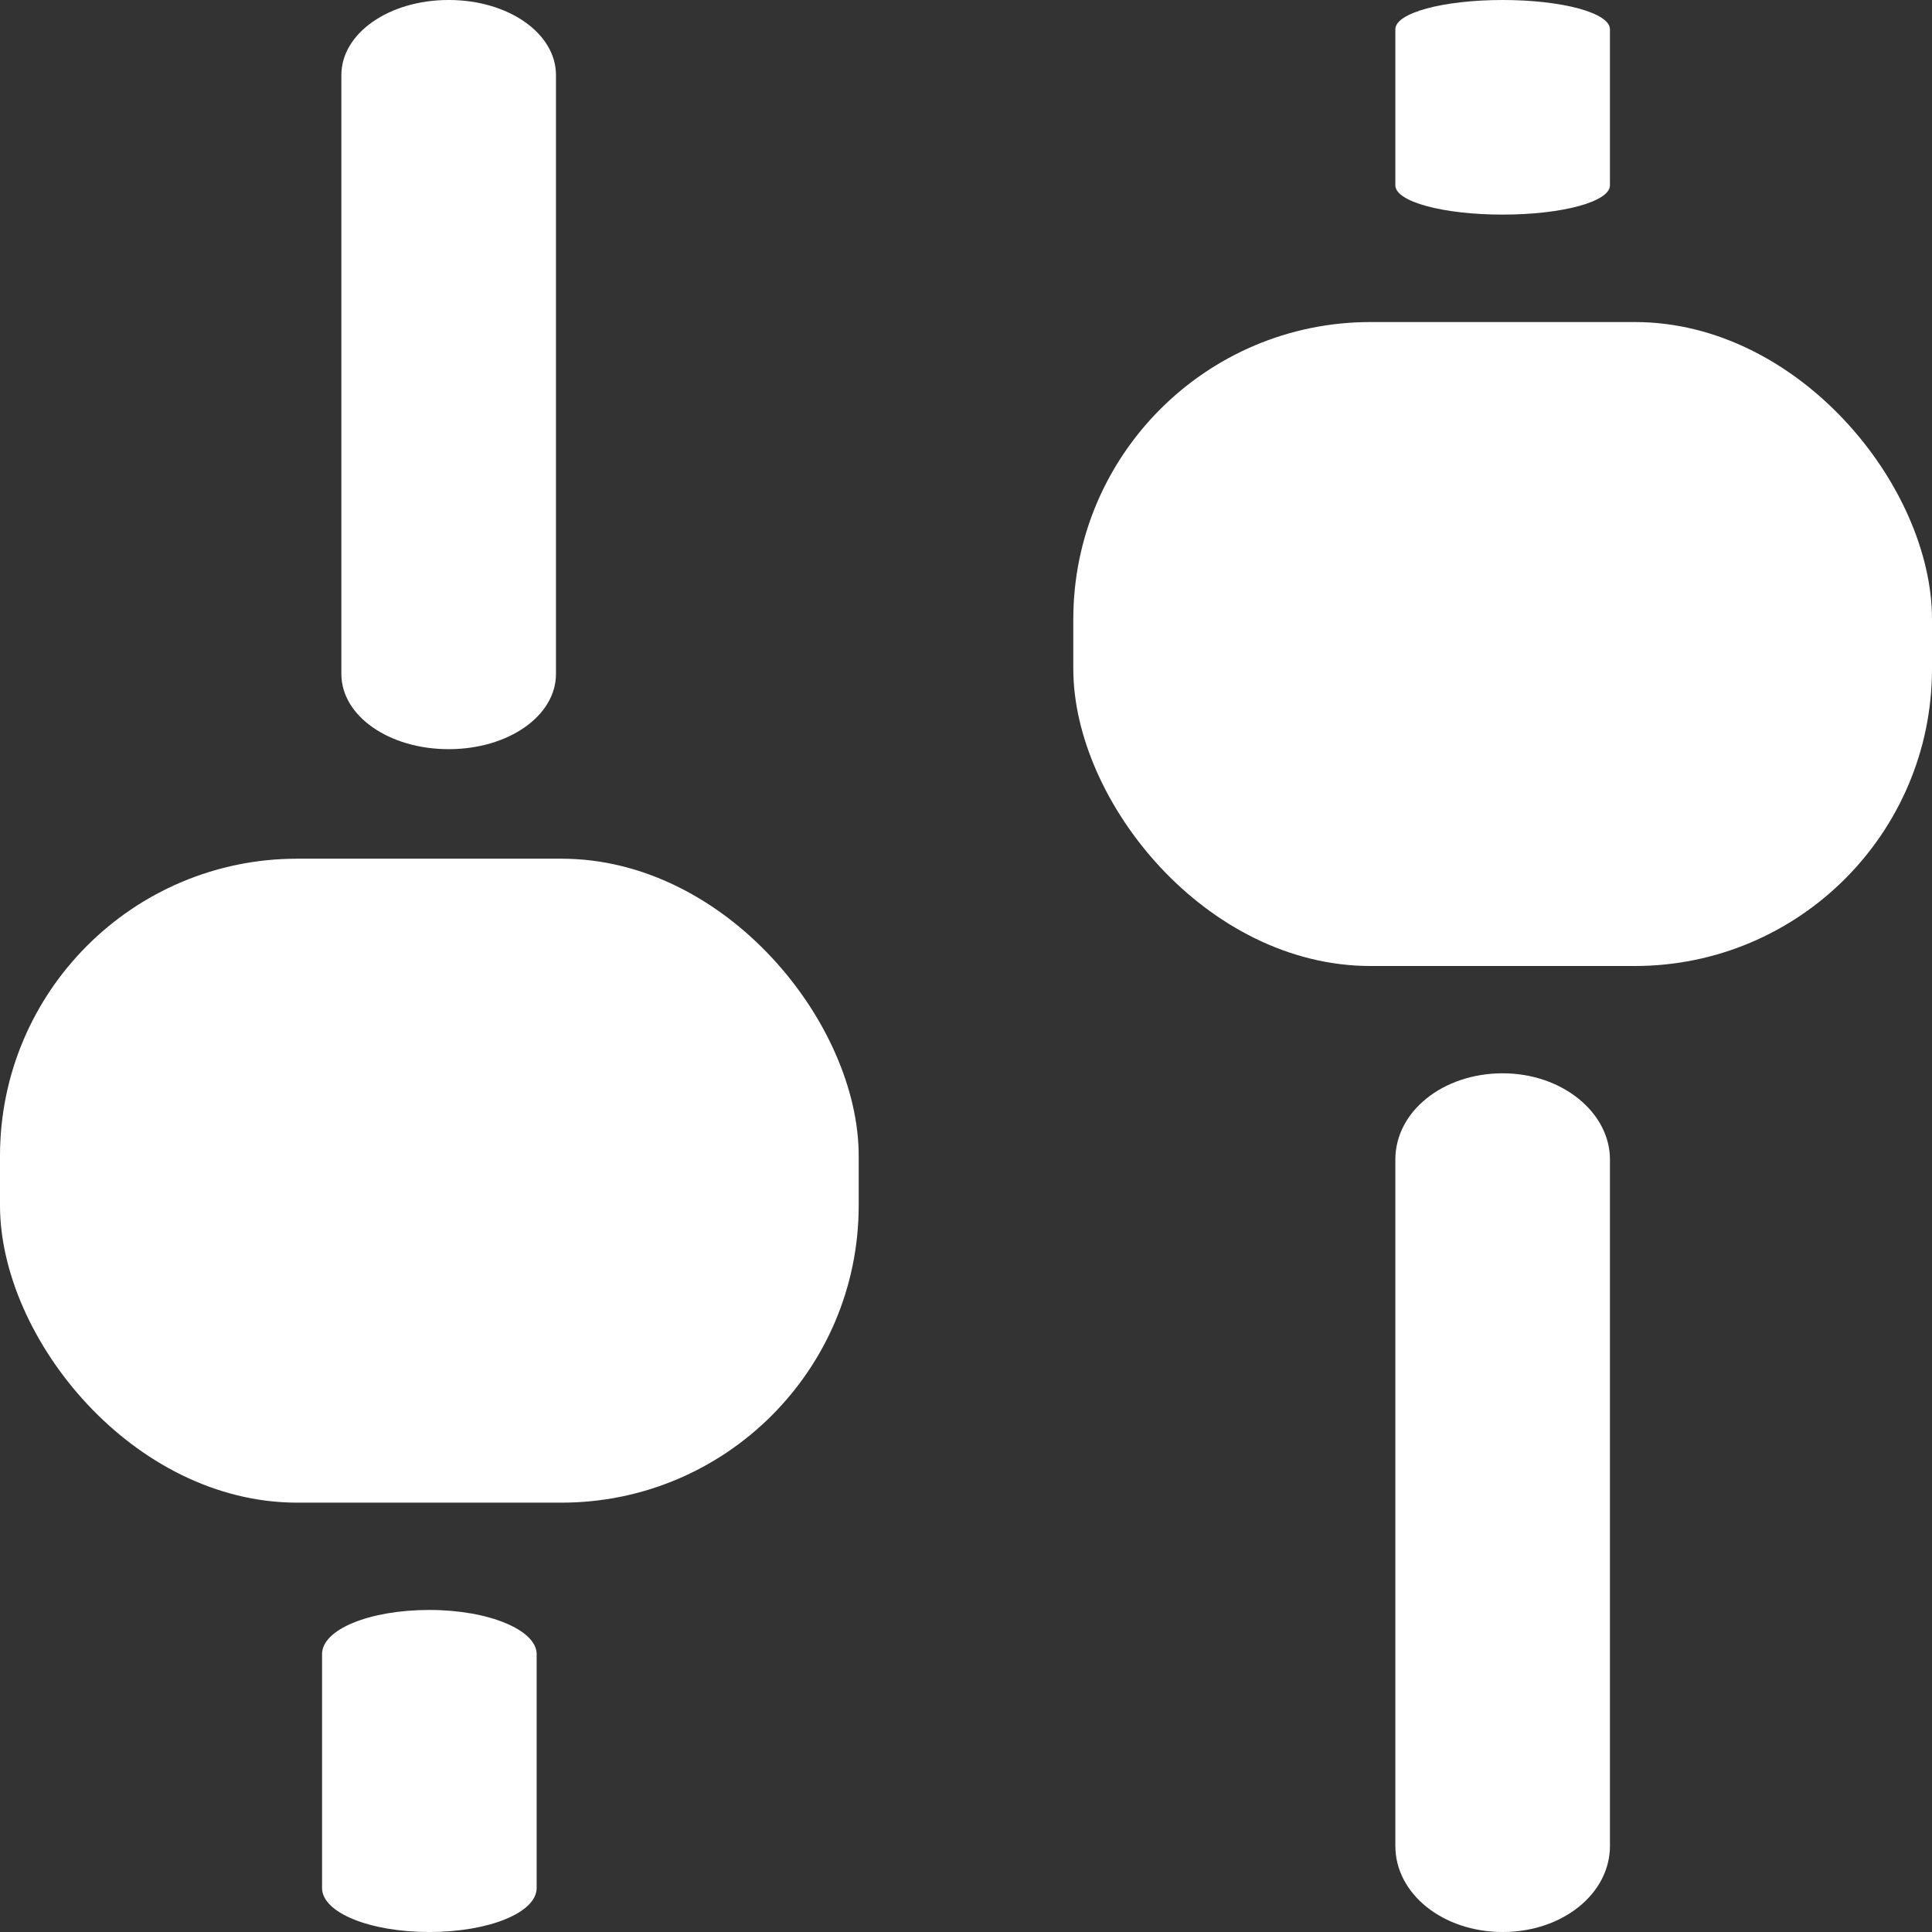
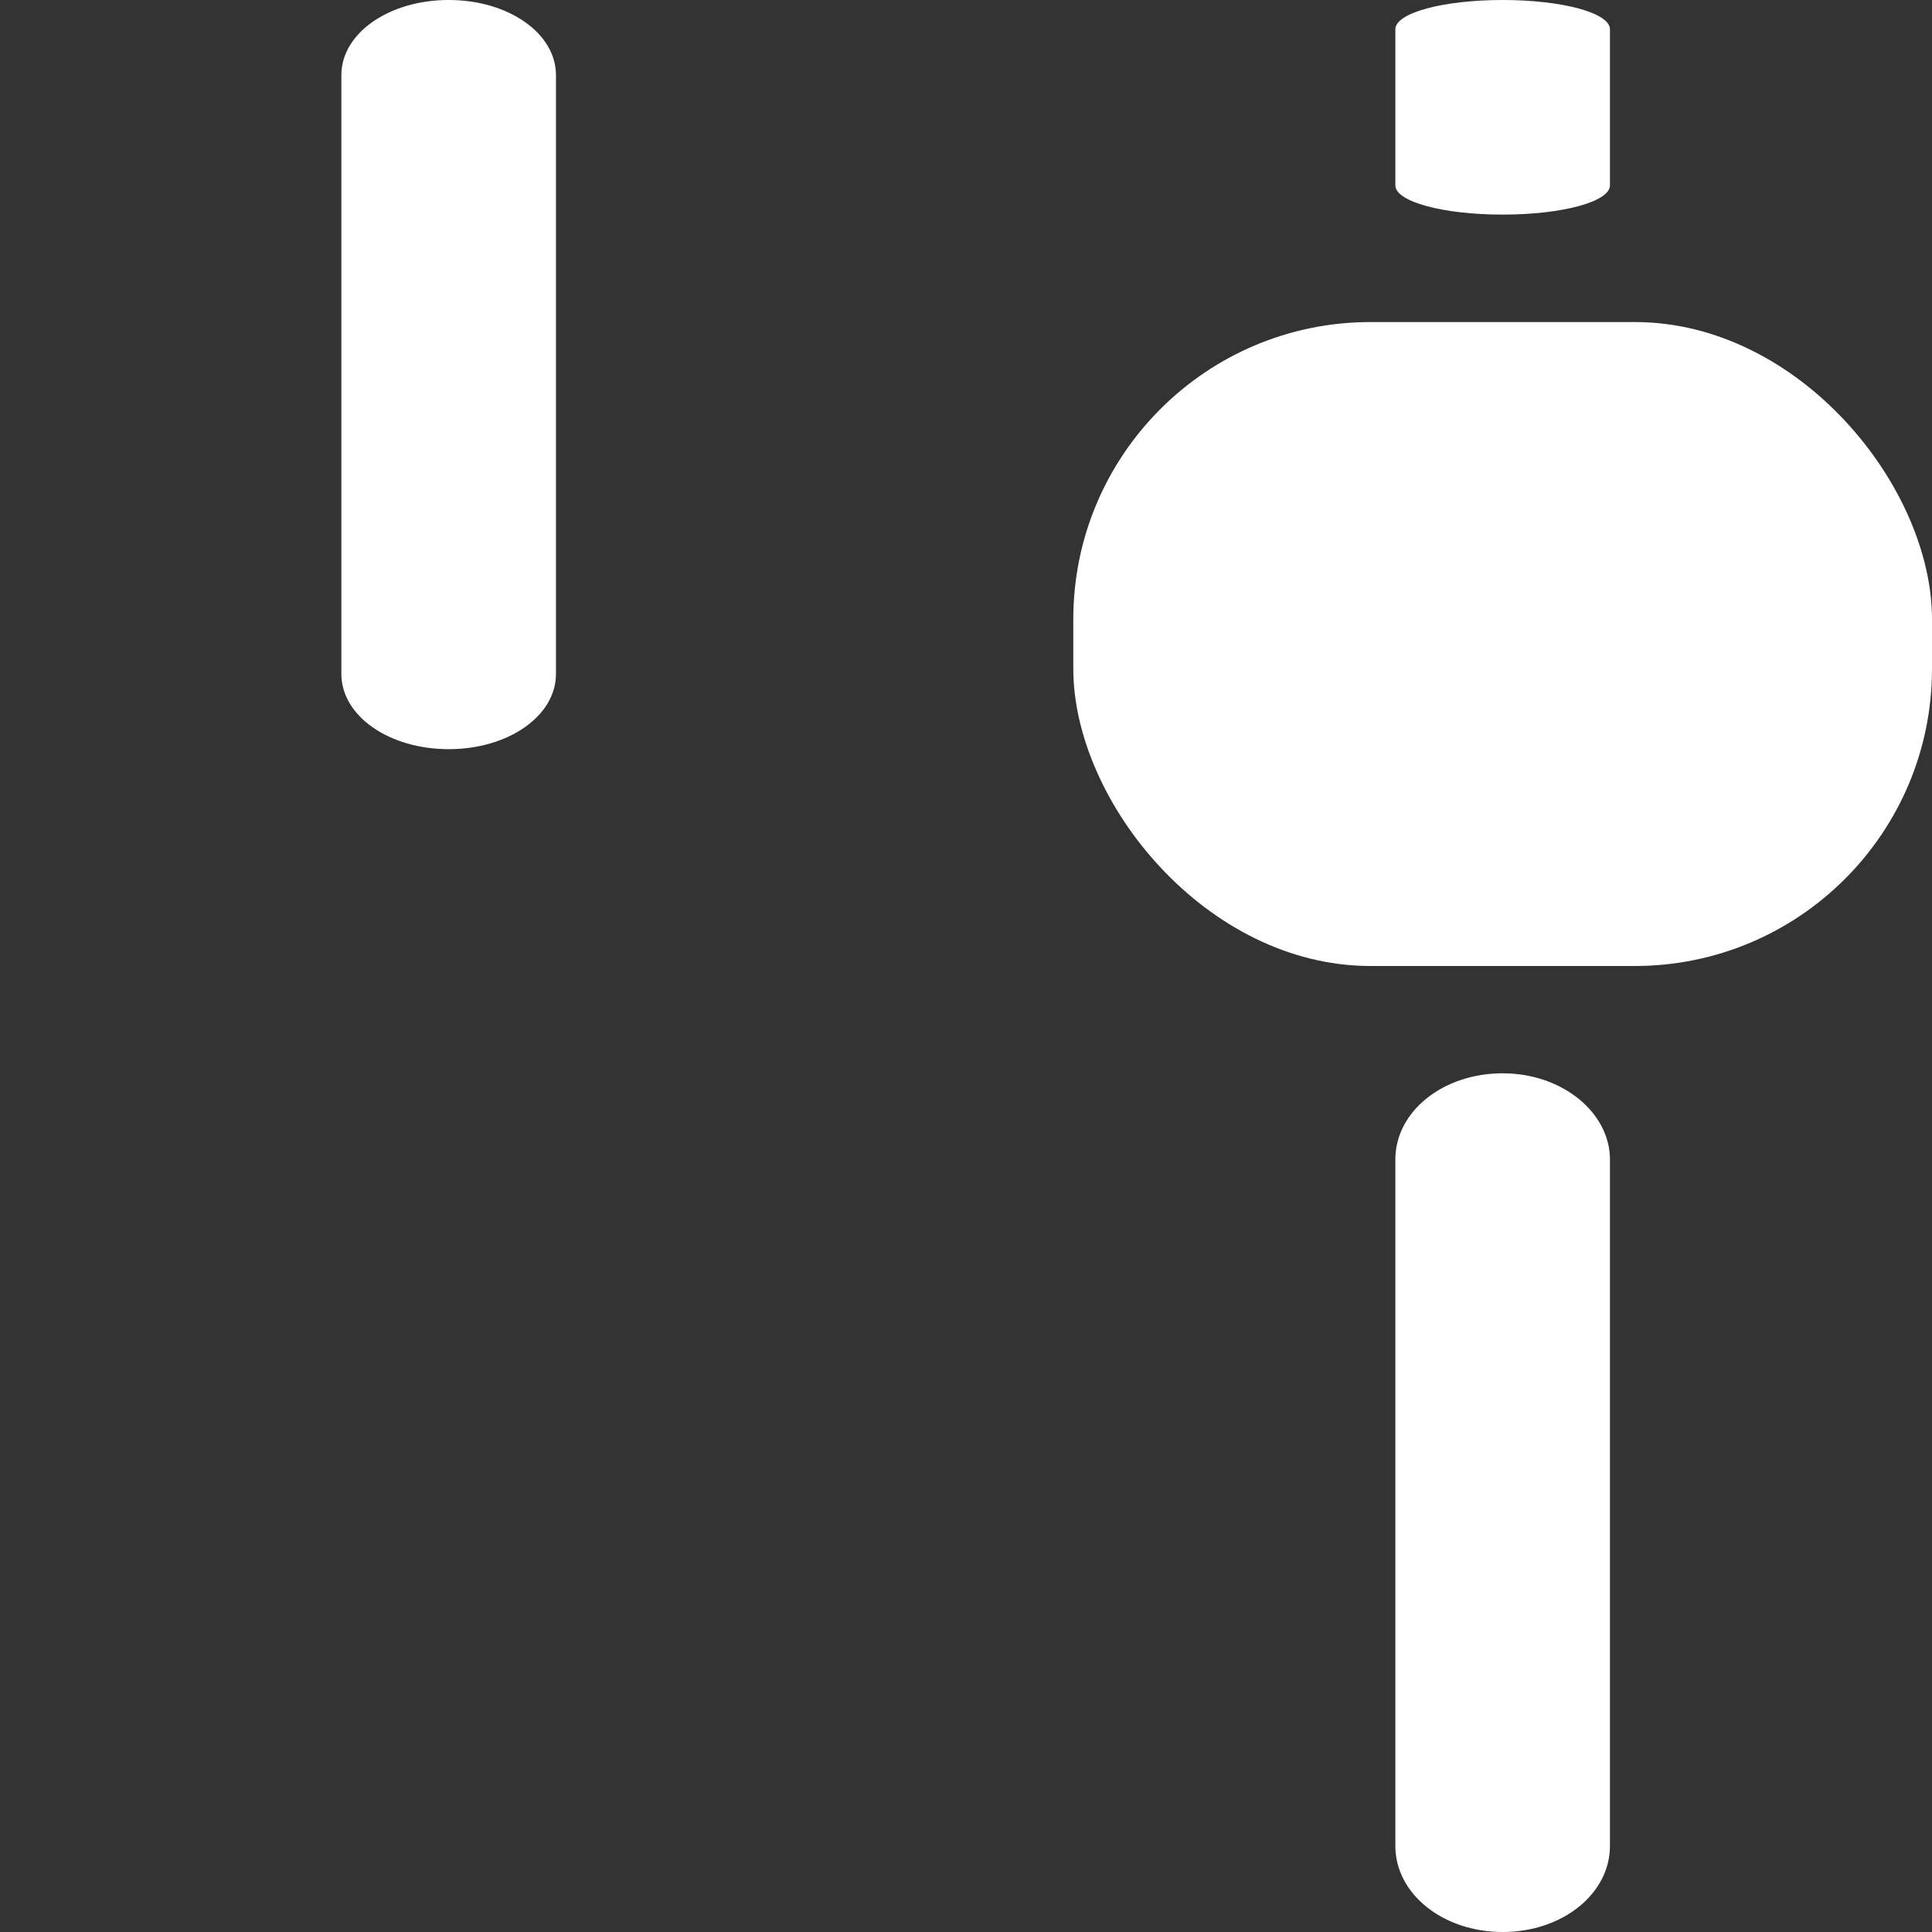
<svg xmlns="http://www.w3.org/2000/svg" width="13" height="13" viewBox="0 0 13 13" fill="none">
  <rect x="0" y="0" width="13" height="13" fill="#333333" stroke="none" />
  <path d="M3.741 0.505L3.741 4.535C3.741 4.817 3.421 5.041 3.019 5.041C2.617 5.041 2.297 4.817 2.297 4.535L2.297 0.505C2.297 0.224 2.617 -9.53814e-05 3.019 -9.5399e-05C3.421 -9.54166e-05 3.741 0.224 3.741 0.505Z" fill="white" />
-   <path d="M3.611 11.13L3.611 12.704C3.611 12.869 3.291 13 2.889 13C2.486 13 2.167 12.869 2.167 12.704L2.167 11.13C2.167 10.964 2.486 10.833 2.889 10.833C3.291 10.833 3.611 10.969 3.611 11.13Z" fill="white" />
  <path d="M10.833 0.197L10.833 1.247C10.833 1.357 10.513 1.444 10.111 1.444C9.709 1.444 9.389 1.357 9.389 1.247L9.389 0.197C9.389 0.087 9.709 -0 10.111 -0C10.513 -0 10.833 0.087 10.833 0.197Z" fill="white" />
  <path d="M10.833 7.802L10.833 12.421C10.833 12.743 10.513 13 10.111 13C9.709 13 9.389 12.743 9.389 12.421L9.389 7.802C9.389 7.479 9.709 7.222 10.111 7.222C10.513 7.222 10.833 7.487 10.833 7.802Z" fill="white" />
-   <rect x="5.778" y="10.111" width="5.778" height="4.333" rx="2" transform="rotate(180 5.778 10.111)" fill="white" />
  <rect x="13" y="6.5" width="5.778" height="4.333" rx="2" transform="rotate(180 13 6.5)" fill="white" />
</svg>